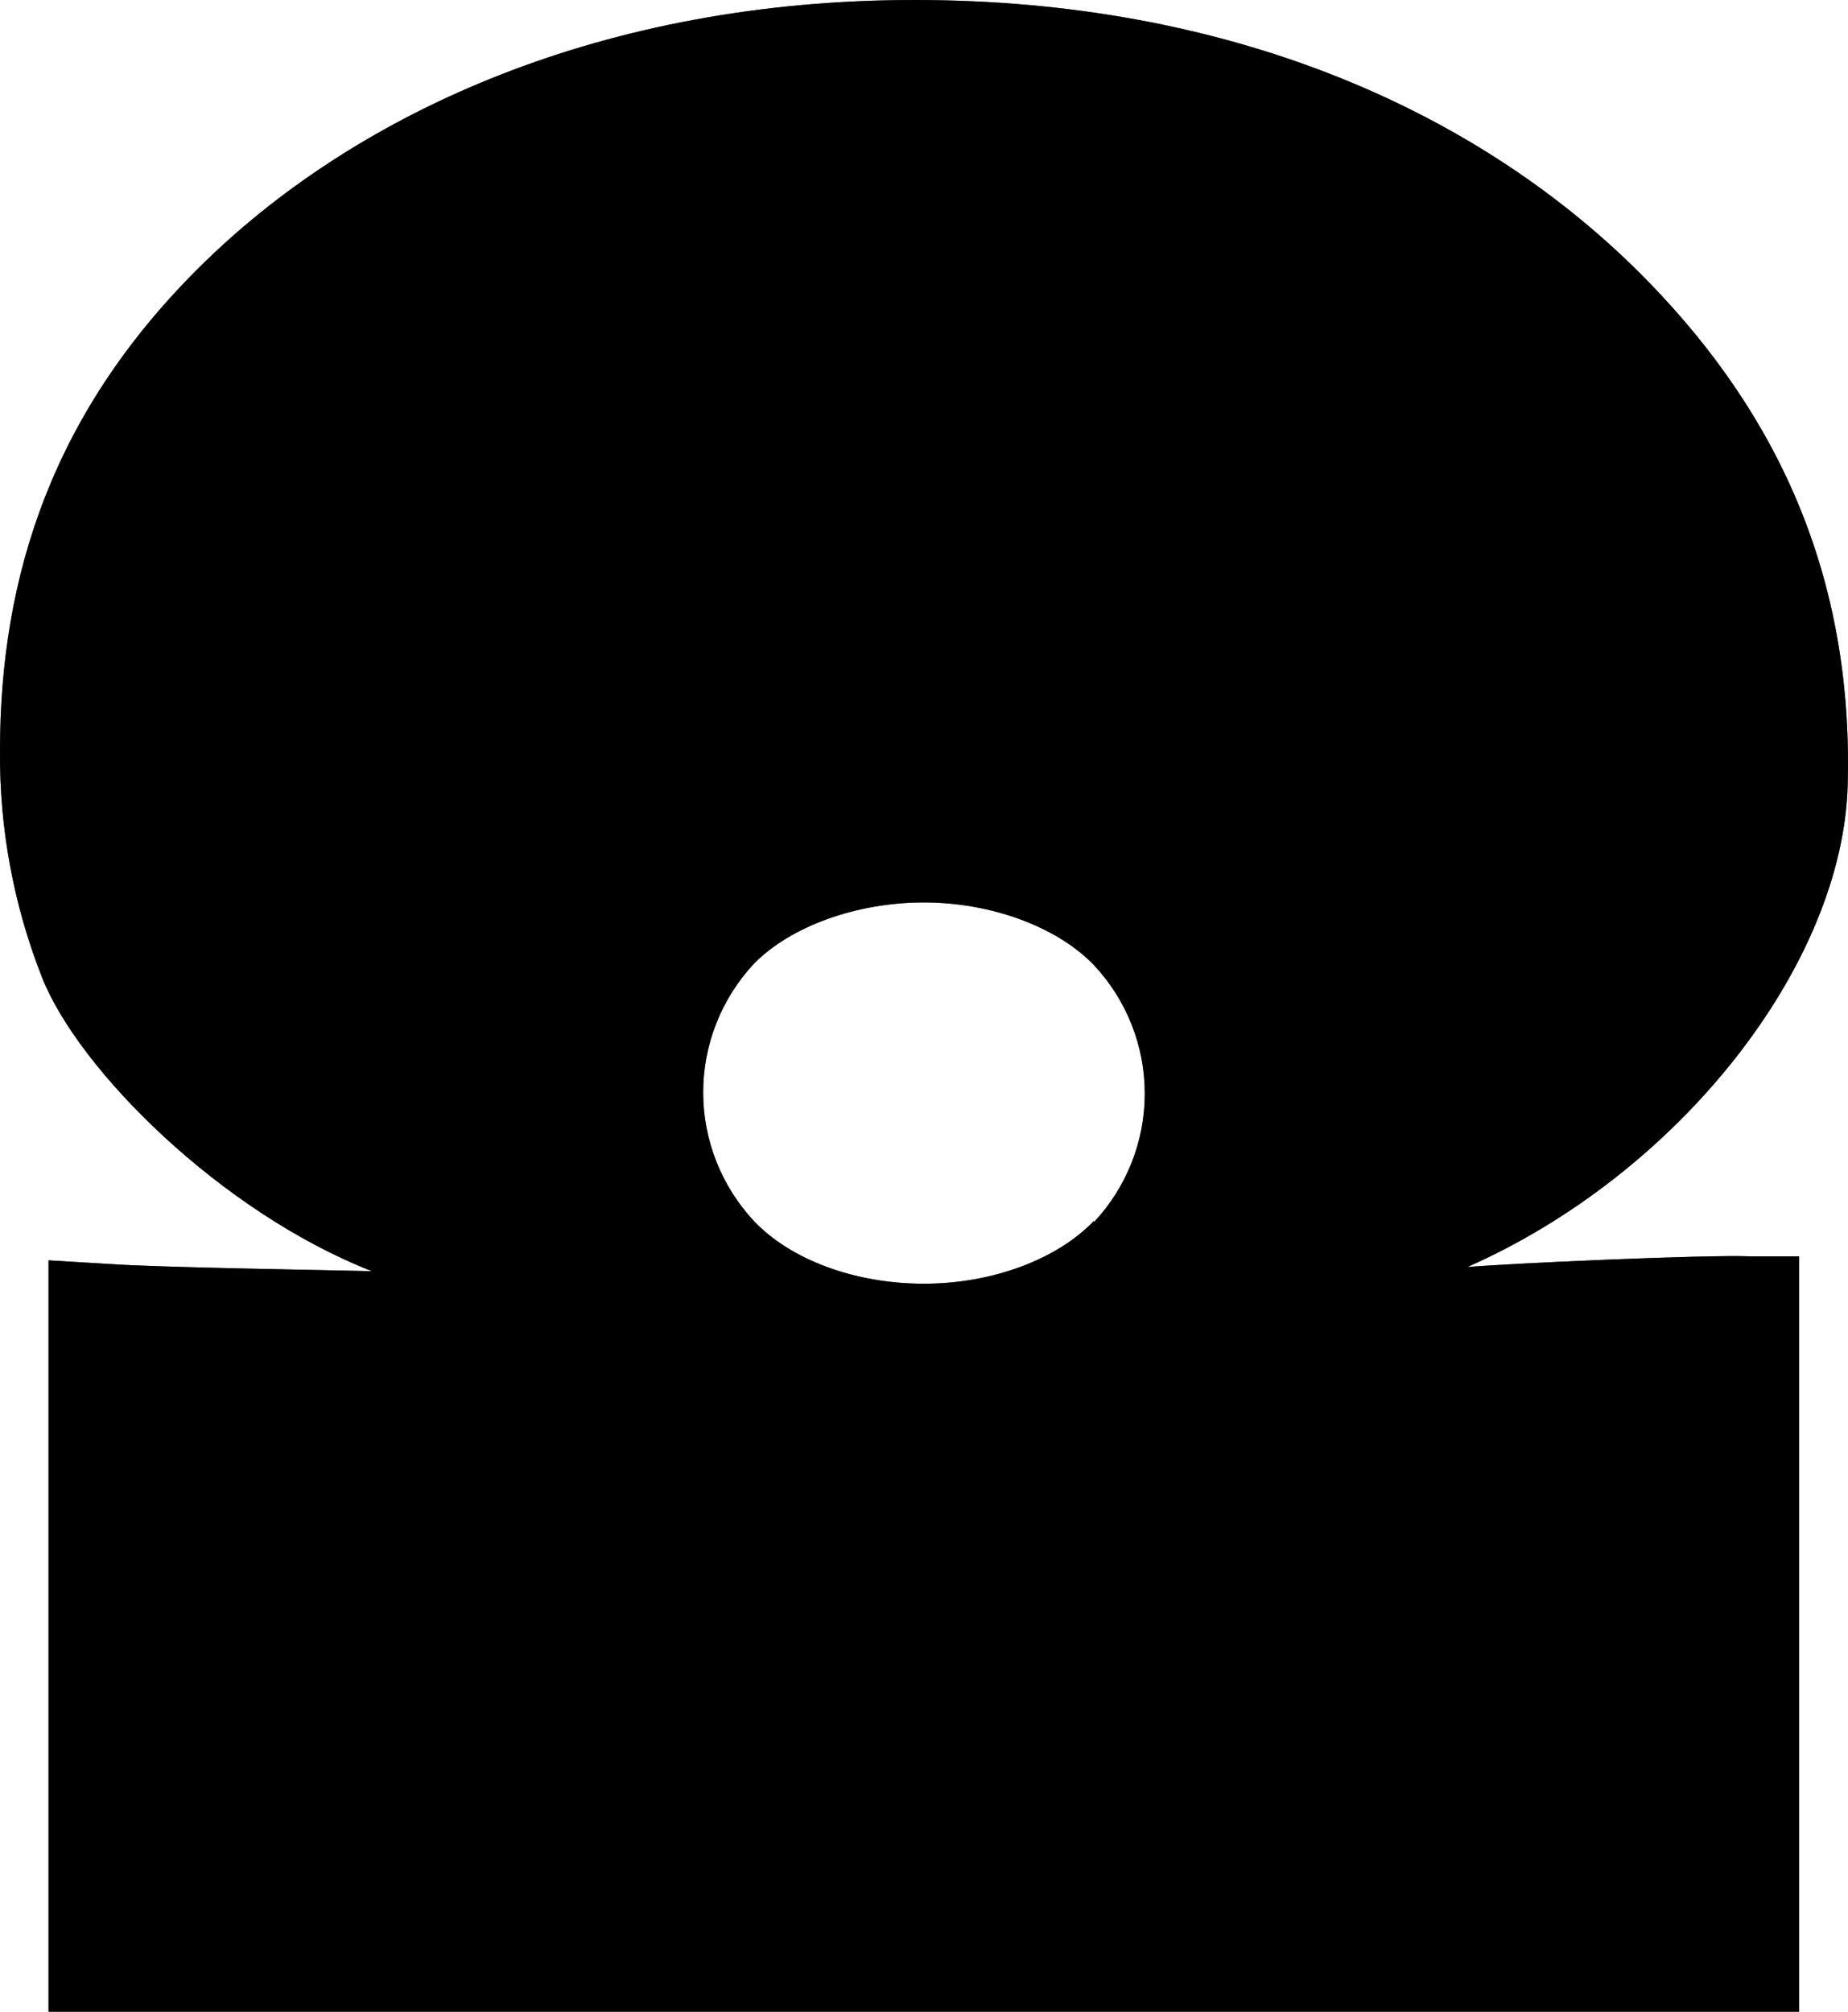
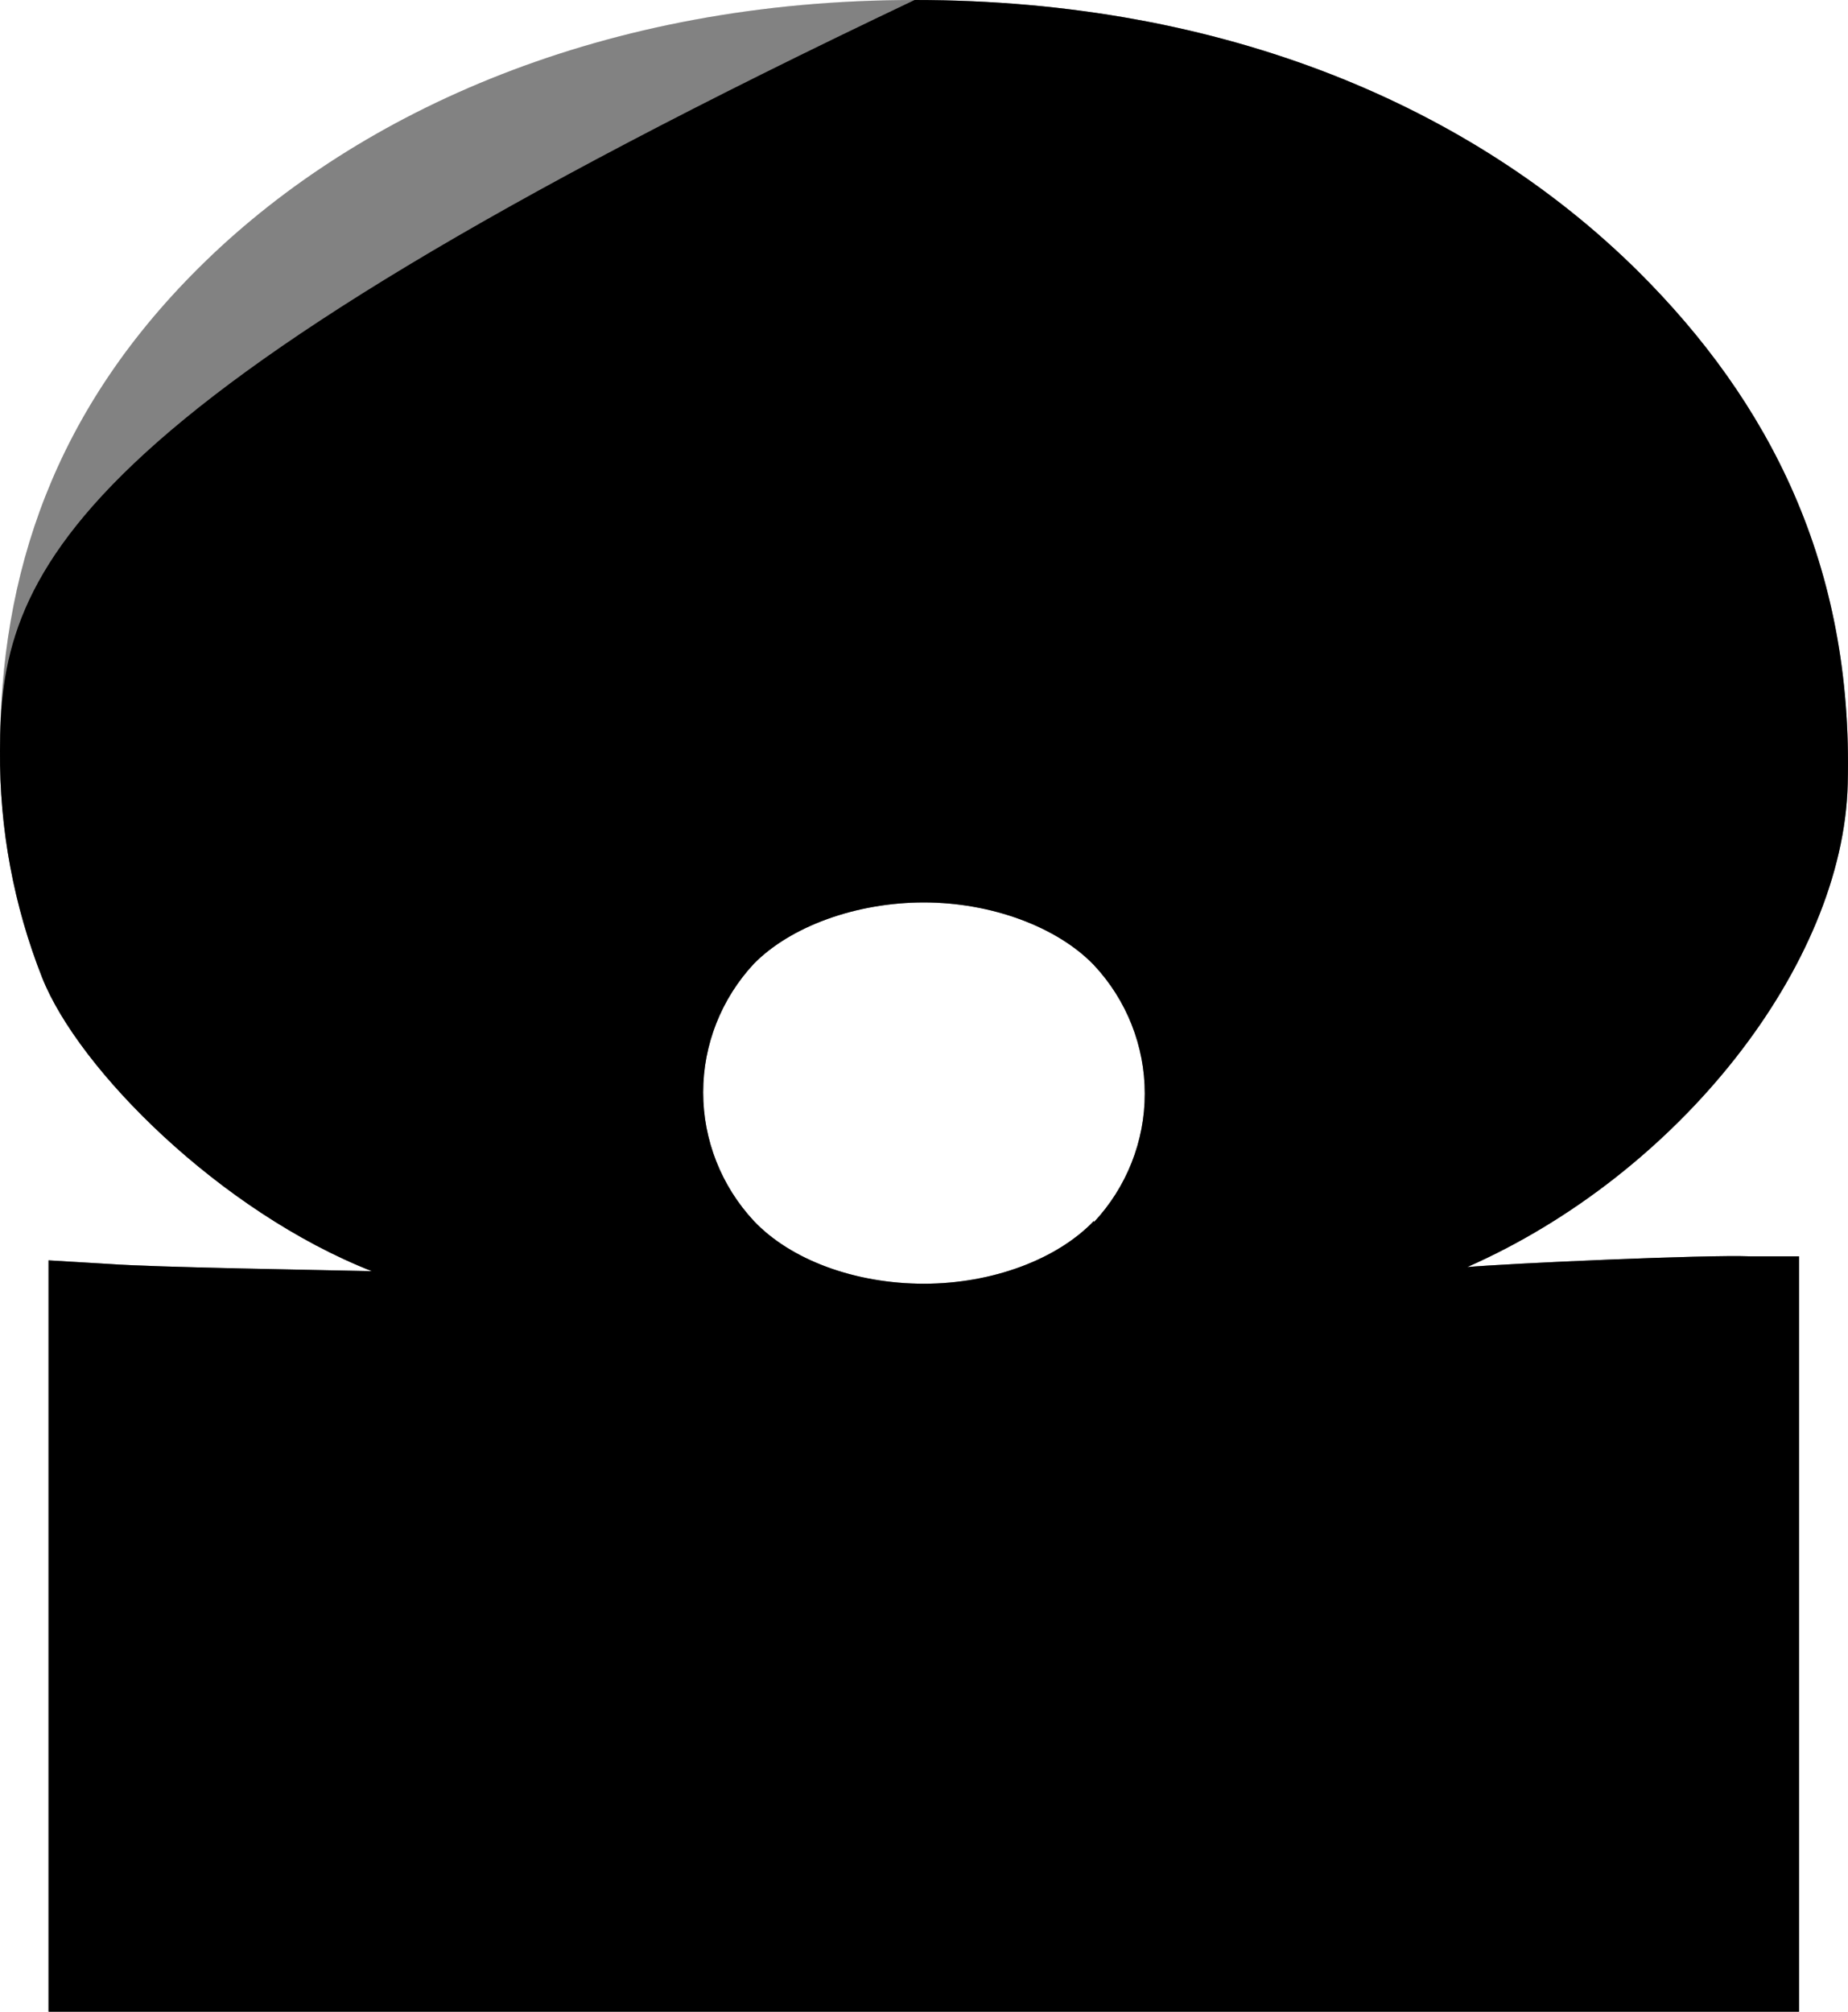
<svg xmlns="http://www.w3.org/2000/svg" fill="none" viewBox="0 0 34 37" height="37" width="34">
-   <path fill="black" d="M26.987 23.308C30.903 21.584 33.913 17.737 33.995 14.421C34.1 10.388 32.547 7.381 30.131 4.983C27.098 1.982 22.552 0 16.827 0C11.102 0 6.625 2.05 3.795 4.791C0.965 7.531 0 10.593 0 13.812C-0.011 15.238 0.251 16.653 0.775 17.981C1.448 19.677 4.058 22.287 6.841 23.38C5.889 23.357 2.902 23.312 1.999 23.247L0.893 23.181V37H33.099V23.107H32.199C31.389 23.074 27.761 23.237 26.983 23.305L26.987 23.308ZM20.126 22.456C19.45 23.162 18.258 23.611 16.998 23.611C15.737 23.611 14.549 23.175 13.869 22.456C13.27 21.812 12.937 20.968 12.937 20.091C12.937 19.215 13.27 18.371 13.869 17.727C14.546 17.037 15.757 16.598 16.998 16.598C18.238 16.598 19.45 17.047 20.126 17.75C20.728 18.393 21.062 19.237 21.062 20.114C21.062 20.991 20.728 21.836 20.126 22.479V22.456Z" />
-   <path fill-opacity="0.2" fill="black" d="M26.987 23.308C30.903 21.584 33.913 17.737 33.995 14.421C34.1 10.388 32.547 7.381 30.131 4.983C27.098 1.982 22.552 0 16.827 0C11.102 0 6.625 2.05 3.795 4.791C0.965 7.531 0 10.593 0 13.812C-0.011 15.238 0.251 16.653 0.775 17.981C1.448 19.677 4.058 22.287 6.841 23.38C5.889 23.357 2.902 23.312 1.999 23.247L0.893 23.181V37H33.099V23.107H32.199C31.389 23.074 27.761 23.237 26.983 23.305L26.987 23.308ZM20.126 22.456C19.45 23.162 18.258 23.611 16.998 23.611C15.737 23.611 14.549 23.175 13.869 22.456C13.27 21.812 12.937 20.968 12.937 20.091C12.937 19.215 13.27 18.371 13.869 17.727C14.546 17.037 15.757 16.598 16.998 16.598C18.238 16.598 19.45 17.047 20.126 17.75C20.728 18.393 21.062 19.237 21.062 20.114C21.062 20.991 20.728 21.836 20.126 22.479V22.456Z" />
+   <path fill="black" d="M26.987 23.308C30.903 21.584 33.913 17.737 33.995 14.421C34.1 10.388 32.547 7.381 30.131 4.983C27.098 1.982 22.552 0 16.827 0C0.965 7.531 0 10.593 0 13.812C-0.011 15.238 0.251 16.653 0.775 17.981C1.448 19.677 4.058 22.287 6.841 23.38C5.889 23.357 2.902 23.312 1.999 23.247L0.893 23.181V37H33.099V23.107H32.199C31.389 23.074 27.761 23.237 26.983 23.305L26.987 23.308ZM20.126 22.456C19.45 23.162 18.258 23.611 16.998 23.611C15.737 23.611 14.549 23.175 13.869 22.456C13.27 21.812 12.937 20.968 12.937 20.091C12.937 19.215 13.27 18.371 13.869 17.727C14.546 17.037 15.757 16.598 16.998 16.598C18.238 16.598 19.45 17.047 20.126 17.75C20.728 18.393 21.062 19.237 21.062 20.114C21.062 20.991 20.728 21.836 20.126 22.479V22.456Z" />
  <path fill-opacity="0.2" fill="black" d="M26.987 23.308C30.903 21.584 33.913 17.737 33.995 14.421C34.1 10.388 32.547 7.381 30.131 4.983C27.098 1.982 22.552 0 16.827 0C11.102 0 6.625 2.05 3.795 4.791C0.965 7.531 0 10.593 0 13.812C-0.011 15.238 0.251 16.653 0.775 17.981C1.448 19.677 4.058 22.287 6.841 23.38C5.889 23.357 2.902 23.312 1.999 23.247L0.893 23.181V37H33.099V23.107H32.199C31.389 23.074 27.761 23.237 26.983 23.305L26.987 23.308ZM20.126 22.456C19.45 23.162 18.258 23.611 16.998 23.611C15.737 23.611 14.549 23.175 13.869 22.456C13.27 21.812 12.937 20.968 12.937 20.091C12.937 19.215 13.27 18.371 13.869 17.727C14.546 17.037 15.757 16.598 16.998 16.598C18.238 16.598 19.45 17.047 20.126 17.75C20.728 18.393 21.062 19.237 21.062 20.114C21.062 20.991 20.728 21.836 20.126 22.479V22.456Z" />
  <path fill-opacity="0.2" fill="black" d="M26.987 23.308C30.903 21.584 33.913 17.737 33.995 14.421C34.1 10.388 32.547 7.381 30.131 4.983C27.098 1.982 22.552 0 16.827 0C11.102 0 6.625 2.05 3.795 4.791C0.965 7.531 0 10.593 0 13.812C-0.011 15.238 0.251 16.653 0.775 17.981C1.448 19.677 4.058 22.287 6.841 23.38C5.889 23.357 2.902 23.312 1.999 23.247L0.893 23.181V37H33.099V23.107H32.199C31.389 23.074 27.761 23.237 26.983 23.305L26.987 23.308ZM20.126 22.456C19.45 23.162 18.258 23.611 16.998 23.611C15.737 23.611 14.549 23.175 13.869 22.456C13.27 21.812 12.937 20.968 12.937 20.091C12.937 19.215 13.27 18.371 13.869 17.727C14.546 17.037 15.757 16.598 16.998 16.598C18.238 16.598 19.45 17.047 20.126 17.75C20.728 18.393 21.062 19.237 21.062 20.114C21.062 20.991 20.728 21.836 20.126 22.479V22.456Z" />
  <path fill-opacity="0.2" fill="black" d="M26.987 23.308C30.903 21.584 33.913 17.737 33.995 14.421C34.1 10.388 32.547 7.381 30.131 4.983C27.098 1.982 22.552 0 16.827 0C11.102 0 6.625 2.05 3.795 4.791C0.965 7.531 0 10.593 0 13.812C-0.011 15.238 0.251 16.653 0.775 17.981C1.448 19.677 4.058 22.287 6.841 23.38C5.889 23.357 2.902 23.312 1.999 23.247L0.893 23.181V37H33.099V23.107H32.199C31.389 23.074 27.761 23.237 26.983 23.305L26.987 23.308ZM20.126 22.456C19.45 23.162 18.258 23.611 16.998 23.611C15.737 23.611 14.549 23.175 13.869 22.456C13.27 21.812 12.937 20.968 12.937 20.091C12.937 19.215 13.27 18.371 13.869 17.727C14.546 17.037 15.757 16.598 16.998 16.598C18.238 16.598 19.45 17.047 20.126 17.75C20.728 18.393 21.062 19.237 21.062 20.114C21.062 20.991 20.728 21.836 20.126 22.479V22.456Z" />
</svg>